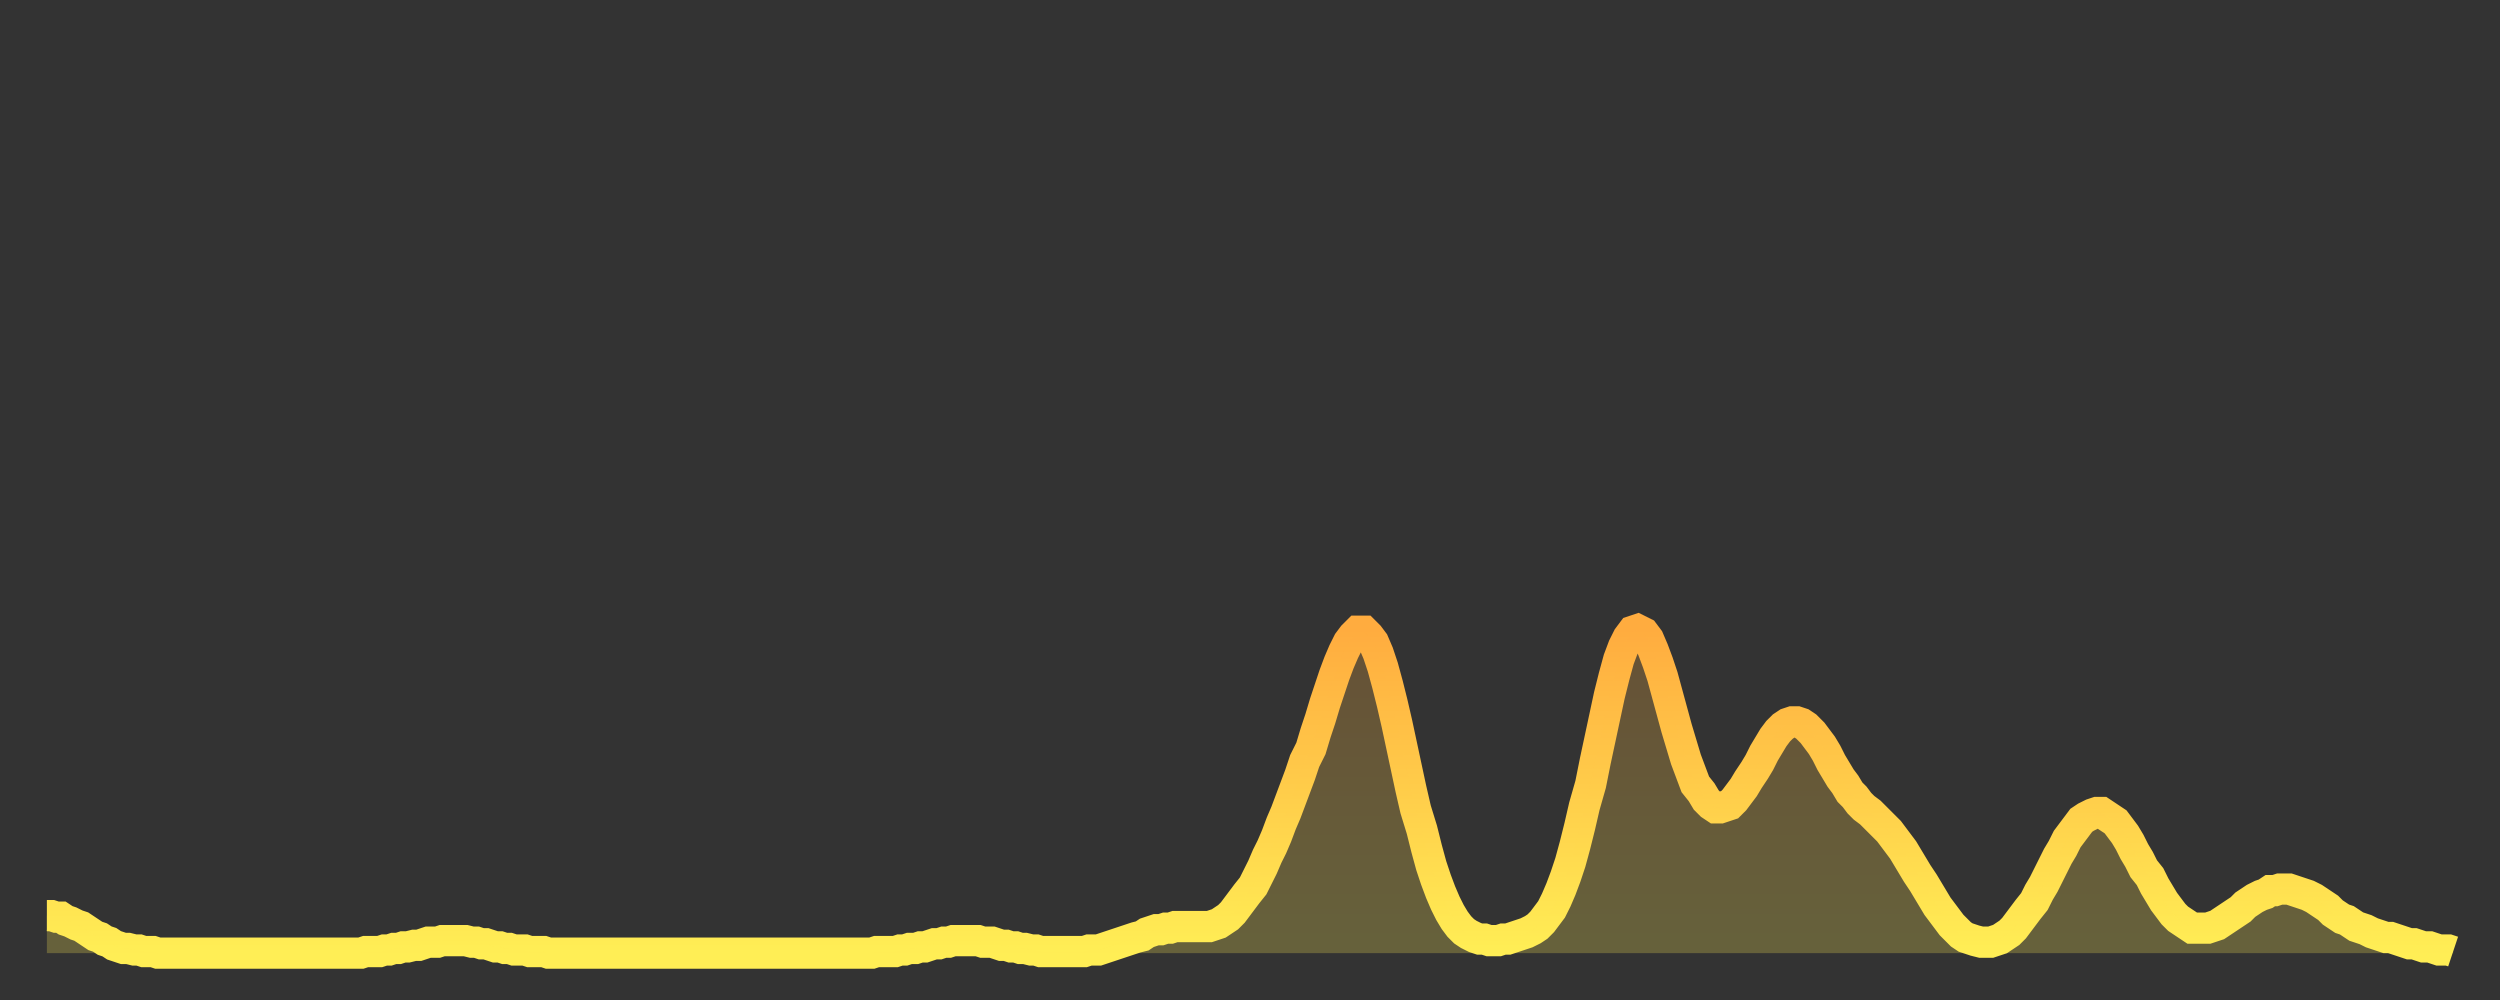
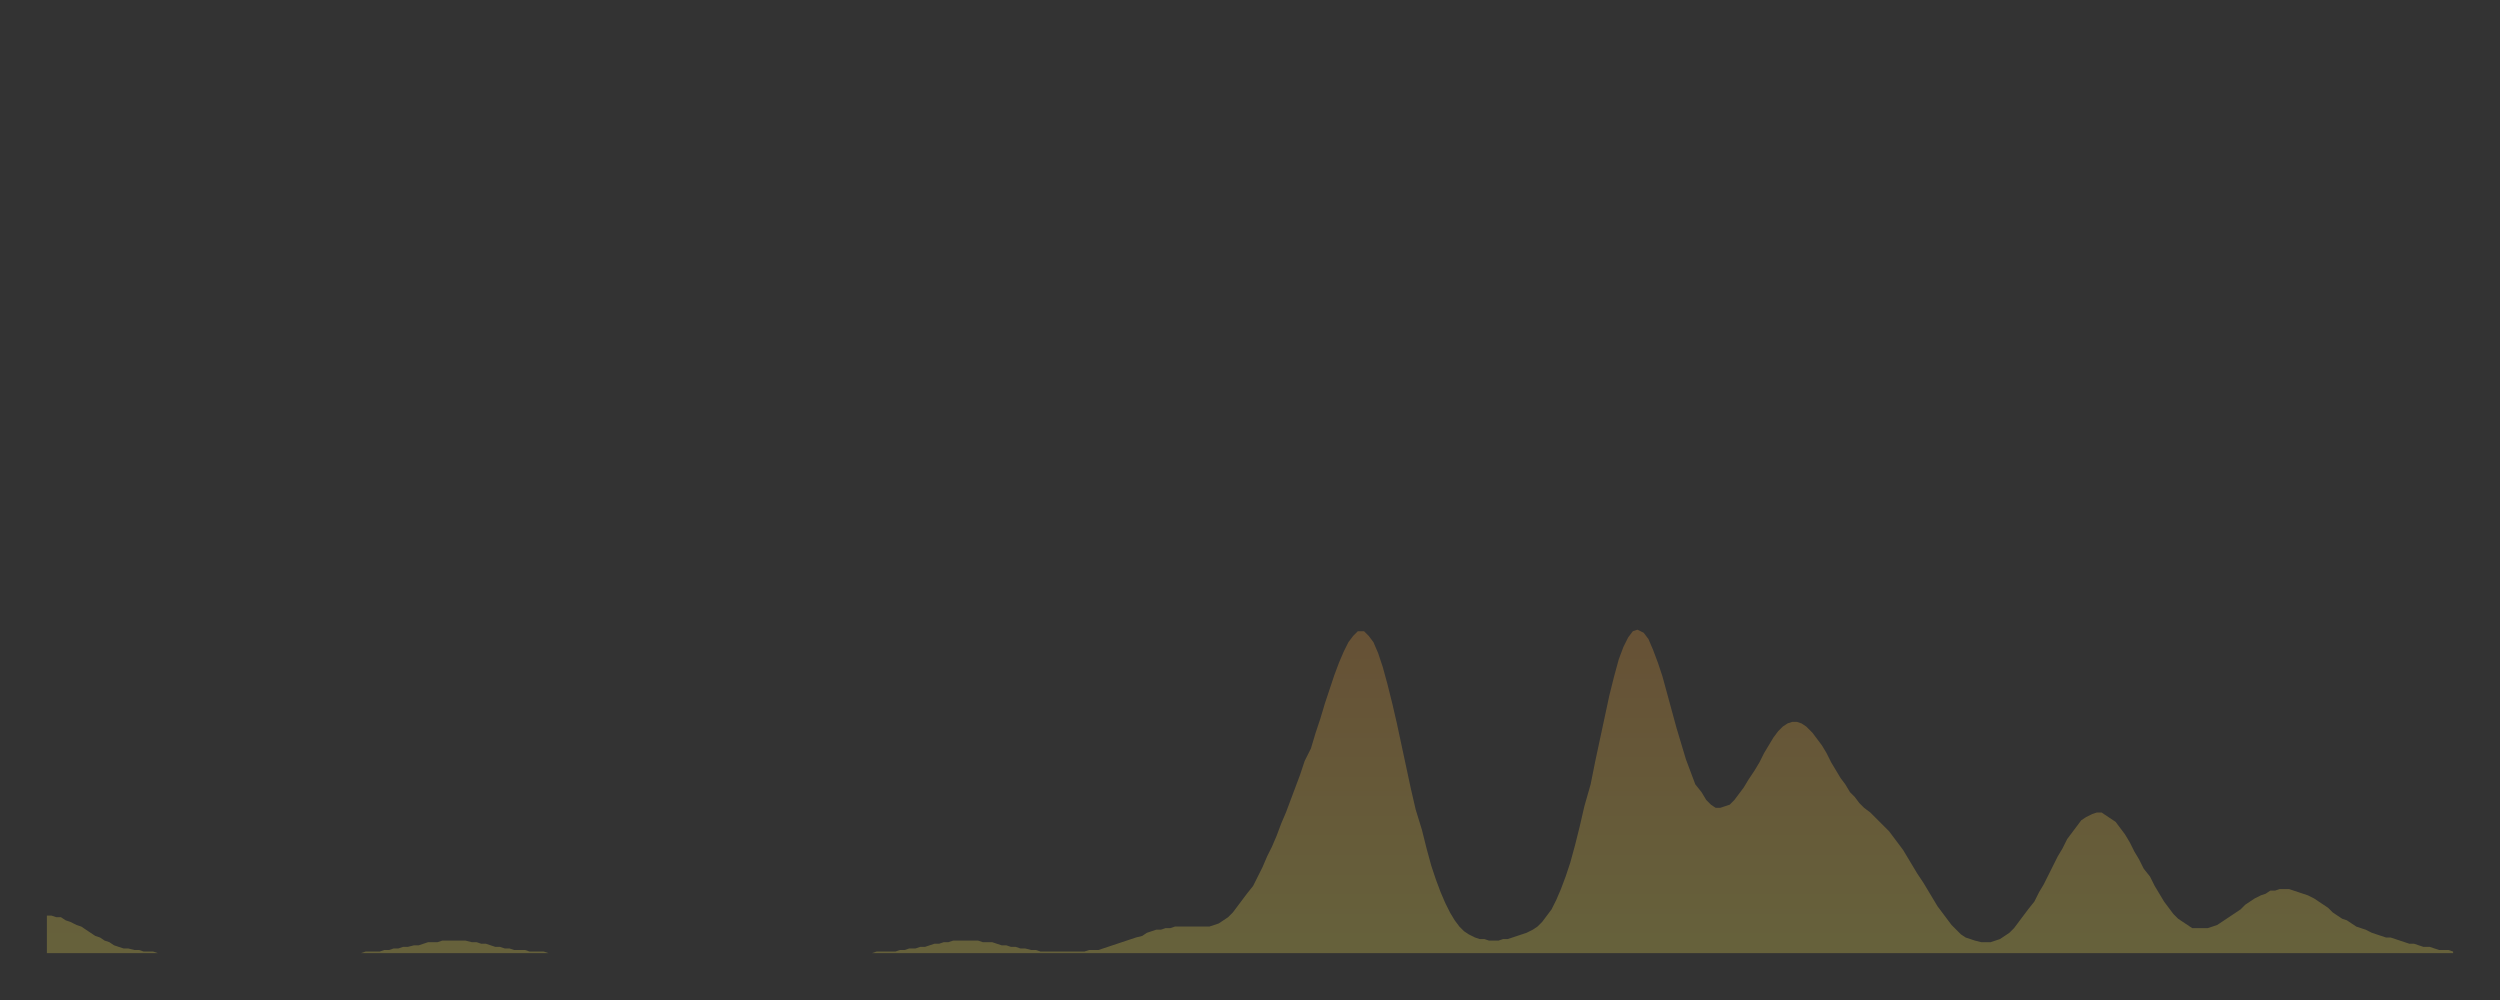
<svg xmlns="http://www.w3.org/2000/svg" baseProfile="full" height="64" version="1.1" width="160">
  <rect width="100%" height="100%" fill="#333333" stroke="none" />
  <defs>
    <linearGradient id="id409944" x1="0" x2="0" y1="0" y2="1">
      <stop offset="0%" stop-color="#ffac3f" />
      <stop offset="50%" stop-color="#ffcd4a" />
      <stop offset="100%" stop-color="#ffee55" />
    </linearGradient>
  </defs>
  <g transform="translate(3,3)">
    <g>
-       <path d="M 0.0 55.6 0.3 55.6 0.6 55.7 0.9 55.7 1.2 55.9 1.5 56.0 1.9 56.2 2.2 56.3 2.5 56.5 2.8 56.7 3.1 56.9 3.4 57.0 3.7 57.2 4.0 57.3 4.3 57.5 4.6 57.6 4.9 57.7 5.2 57.7 5.6 57.8 5.9 57.8 6.2 57.9 6.5 57.9 6.8 57.9 7.1 58.0 7.4 58.0 7.7 58.0 8.0 58.0 8.3 58.0 8.6 58.0 8.9 58.0 9.3 58.0 9.6 58.0 9.9 58.0 10.2 58.0 10.5 58.0 10.8 58.0 11.1 58.0 11.4 58.0 11.7 58.0 12.0 58.0 12.3 58.0 12.7 58.0 13.0 58.0 13.3 58.0 13.6 58.0 13.9 58.0 14.2 58.0 14.5 58.0 14.8 58.0 15.1 58.0 15.4 58.0 15.7 58.0 16.0 58.0 16.4 58.0 16.7 58.0 17.0 58.0 17.3 58.0 17.6 58.0 17.9 58.0 18.2 58.0 18.5 58.0 18.8 58.0 19.1 58.0 19.4 58.0 19.8 58.0 20.1 58.0 20.4 57.9 20.7 57.9 21.0 57.9 21.3 57.9 21.6 57.8 21.9 57.8 22.2 57.7 22.5 57.7 22.8 57.6 23.1 57.6 23.5 57.5 23.8 57.5 24.1 57.4 24.4 57.3 24.7 57.3 25.0 57.3 25.3 57.2 25.6 57.2 25.9 57.2 26.2 57.2 26.5 57.2 26.8 57.2 27.2 57.3 27.5 57.3 27.8 57.4 28.1 57.4 28.4 57.5 28.7 57.6 29.0 57.6 29.3 57.7 29.6 57.7 29.9 57.8 30.2 57.8 30.6 57.8 30.9 57.9 31.2 57.9 31.5 57.9 31.8 57.9 32.1 58.0 32.4 58.0 32.7 58.0 33.0 58.0 33.3 58.0 33.6 58.0 33.9 58.0 34.3 58.0 34.6 58.0 34.9 58.0 35.2 58.0 35.5 58.0 35.8 58.0 36.1 58.0 36.4 58.0 36.7 58.0 37.0 58.0 37.3 58.0 37.7 58.0 38.0 58.0 38.3 58.0 38.6 58.0 38.9 58.0 39.2 58.0 39.5 58.0 39.8 58.0 40.1 58.0 40.4 58.0 40.7 58.0 41.0 58.0 41.4 58.0 41.7 58.0 42.0 58.0 42.3 58.0 42.6 58.0 42.9 58.0 43.2 58.0 43.5 58.0 43.8 58.0 44.1 58.0 44.4 58.0 44.7 58.0 45.1 58.0 45.4 58.0 45.7 58.0 46.0 58.0 46.3 58.0 46.6 58.0 46.9 58.0 47.2 58.0 47.5 58.0 47.8 58.0 48.1 58.0 48.5 58.0 48.8 58.0 49.1 58.0 49.4 58.0 49.7 58.0 50.0 58.0 50.3 58.0 50.6 58.0 50.9 58.0 51.2 58.0 51.5 58.0 51.8 58.0 52.2 58.0 52.5 58.0 52.8 58.0 53.1 57.9 53.4 57.9 53.7 57.9 54.0 57.9 54.3 57.9 54.6 57.8 54.9 57.8 55.2 57.7 55.6 57.7 55.9 57.6 56.2 57.6 56.5 57.5 56.8 57.4 57.1 57.4 57.4 57.3 57.7 57.3 58.0 57.2 58.3 57.2 58.6 57.2 58.9 57.2 59.3 57.2 59.6 57.2 59.9 57.3 60.2 57.3 60.5 57.3 60.8 57.4 61.1 57.5 61.4 57.5 61.7 57.6 62.0 57.6 62.3 57.7 62.6 57.7 63.0 57.8 63.3 57.8 63.6 57.9 63.9 57.9 64.2 57.9 64.5 57.9 64.8 57.9 65.1 57.9 65.4 57.9 65.7 57.9 66.0 57.9 66.4 57.9 66.7 57.8 67.0 57.8 67.3 57.8 67.6 57.7 67.9 57.6 68.2 57.5 68.5 57.4 68.8 57.3 69.1 57.2 69.4 57.1 69.7 57.0 70.1 56.9 70.4 56.7 70.7 56.6 71.0 56.5 71.3 56.5 71.6 56.4 71.9 56.4 72.2 56.3 72.5 56.3 72.8 56.3 73.1 56.3 73.5 56.3 73.8 56.3 74.1 56.3 74.4 56.3 74.7 56.2 75.0 56.1 75.3 55.9 75.6 55.7 75.9 55.4 76.2 55.0 76.5 54.6 76.8 54.2 77.2 53.7 77.5 53.1 77.8 52.5 78.1 51.8 78.4 51.2 78.7 50.5 79.0 49.7 79.3 49.0 79.6 48.2 79.9 47.4 80.2 46.6 80.5 45.7 80.9 44.9 81.2 43.9 81.5 43.0 81.8 42.0 82.1 41.1 82.4 40.2 82.7 39.4 83.0 38.7 83.3 38.1 83.6 37.7 83.9 37.4 84.3 37.4 84.6 37.7 84.9 38.1 85.2 38.8 85.5 39.7 85.8 40.8 86.1 42.0 86.4 43.3 86.7 44.7 87.0 46.1 87.3 47.5 87.6 48.8 88.0 50.1 88.3 51.3 88.6 52.4 88.9 53.3 89.2 54.1 89.5 54.8 89.8 55.4 90.1 55.9 90.4 56.3 90.7 56.6 91.0 56.8 91.4 57.0 91.7 57.1 92.0 57.1 92.3 57.2 92.6 57.2 92.9 57.2 93.2 57.1 93.5 57.1 93.8 57.0 94.1 56.9 94.4 56.8 94.7 56.7 95.1 56.5 95.4 56.3 95.7 56.0 96.0 55.6 96.3 55.2 96.6 54.6 96.9 53.9 97.2 53.1 97.5 52.2 97.8 51.1 98.1 49.9 98.4 48.6 98.8 47.2 99.1 45.7 99.4 44.3 99.7 42.9 100.0 41.5 100.3 40.3 100.6 39.2 100.9 38.4 101.2 37.8 101.5 37.4 101.8 37.3 102.2 37.5 102.5 37.9 102.8 38.6 103.1 39.4 103.4 40.3 103.7 41.4 104.0 42.5 104.3 43.6 104.6 44.6 104.9 45.6 105.2 46.4 105.5 47.2 105.9 47.7 106.2 48.2 106.5 48.5 106.8 48.7 107.1 48.7 107.4 48.6 107.7 48.5 108.0 48.2 108.3 47.8 108.6 47.4 108.9 46.9 109.3 46.3 109.6 45.8 109.9 45.2 110.2 44.7 110.5 44.2 110.8 43.8 111.1 43.5 111.4 43.3 111.7 43.2 112.0 43.2 112.3 43.3 112.6 43.5 113.0 43.9 113.3 44.3 113.6 44.7 113.9 45.2 114.2 45.8 114.5 46.3 114.8 46.8 115.1 47.2 115.4 47.7 115.7 48.0 116.0 48.4 116.3 48.7 116.7 49.0 117.0 49.3 117.3 49.6 117.6 49.9 117.9 50.2 118.2 50.6 118.5 51.0 118.8 51.4 119.1 51.9 119.4 52.4 119.7 52.9 120.1 53.5 120.4 54.0 120.7 54.5 121.0 55.0 121.3 55.4 121.6 55.8 121.9 56.2 122.2 56.5 122.5 56.8 122.8 57.0 123.1 57.1 123.4 57.2 123.8 57.3 124.1 57.3 124.4 57.3 124.7 57.2 125.0 57.1 125.3 56.9 125.6 56.7 125.9 56.4 126.2 56.0 126.5 55.6 126.8 55.2 127.2 54.7 127.5 54.1 127.8 53.6 128.1 53.0 128.4 52.4 128.7 51.8 129.0 51.3 129.3 50.7 129.6 50.3 129.9 49.9 130.2 49.5 130.5 49.3 130.9 49.1 131.2 49.0 131.5 49.0 131.8 49.2 132.1 49.4 132.4 49.6 132.7 50.0 133.0 50.4 133.3 50.9 133.6 51.5 133.9 52.0 134.2 52.6 134.6 53.1 134.9 53.7 135.2 54.2 135.5 54.7 135.8 55.1 136.1 55.5 136.4 55.8 136.7 56.0 137.0 56.2 137.3 56.4 137.6 56.4 138.0 56.4 138.3 56.4 138.6 56.3 138.9 56.2 139.2 56.0 139.5 55.8 139.8 55.6 140.1 55.4 140.4 55.2 140.7 54.9 141.0 54.7 141.3 54.5 141.7 54.3 142.0 54.2 142.3 54.0 142.6 54.0 142.9 53.9 143.2 53.9 143.5 53.9 143.8 54.0 144.1 54.1 144.4 54.2 144.7 54.3 145.1 54.5 145.4 54.7 145.7 54.9 146.0 55.1 146.3 55.4 146.6 55.6 146.9 55.8 147.2 55.9 147.5 56.1 147.8 56.3 148.1 56.4 148.4 56.5 148.8 56.7 149.1 56.8 149.4 56.9 149.7 57.0 150.0 57.0 150.3 57.1 150.6 57.2 150.9 57.3 151.2 57.4 151.5 57.4 151.8 57.5 152.1 57.6 152.5 57.6 152.8 57.7 153.1 57.8 153.4 57.8 153.7 57.8 154.0 57.9" fill="none" id="graph-curve" opacity="1" stroke="url(#id409944)" stroke-width="2" />
      <path d="M 0 58 L 0.0 55.6 0.3 55.6 0.6 55.7 0.9 55.7 1.2 55.9 1.5 56.0 1.9 56.2 2.2 56.3 2.5 56.5 2.8 56.7 3.1 56.9 3.4 57.0 3.7 57.2 4.0 57.3 4.3 57.5 4.6 57.6 4.9 57.7 5.2 57.7 5.6 57.8 5.9 57.8 6.2 57.9 6.5 57.9 6.8 57.9 7.1 58.0 7.4 58.0 7.7 58.0 8.0 58.0 8.3 58.0 8.6 58.0 8.9 58.0 9.3 58.0 9.6 58.0 9.9 58.0 10.2 58.0 10.5 58.0 10.8 58.0 11.1 58.0 11.4 58.0 11.7 58.0 12.0 58.0 12.3 58.0 12.7 58.0 13.0 58.0 13.3 58.0 13.6 58.0 13.9 58.0 14.2 58.0 14.5 58.0 14.8 58.0 15.1 58.0 15.4 58.0 15.7 58.0 16.0 58.0 16.4 58.0 16.7 58.0 17.0 58.0 17.3 58.0 17.6 58.0 17.9 58.0 18.2 58.0 18.5 58.0 18.8 58.0 19.1 58.0 19.4 58.0 19.8 58.0 20.1 58.0 20.4 57.9 20.7 57.9 21.0 57.9 21.3 57.9 21.6 57.8 21.9 57.8 22.2 57.7 22.5 57.7 22.8 57.6 23.1 57.6 23.5 57.5 23.8 57.5 24.1 57.4 24.4 57.3 24.7 57.3 25.0 57.3 25.3 57.2 25.6 57.2 25.9 57.2 26.2 57.2 26.5 57.2 26.8 57.2 27.2 57.3 27.5 57.3 27.8 57.4 28.1 57.4 28.4 57.5 28.7 57.6 29.0 57.6 29.3 57.7 29.6 57.7 29.9 57.8 30.2 57.8 30.6 57.8 30.9 57.9 31.2 57.9 31.5 57.9 31.8 57.9 32.1 58.0 32.4 58.0 32.7 58.0 33.0 58.0 33.3 58.0 33.6 58.0 33.9 58.0 34.3 58.0 34.6 58.0 34.9 58.0 35.2 58.0 35.5 58.0 35.8 58.0 36.1 58.0 36.4 58.0 36.7 58.0 37.0 58.0 37.3 58.0 37.7 58.0 38.0 58.0 38.3 58.0 38.6 58.0 38.9 58.0 39.2 58.0 39.5 58.0 39.8 58.0 40.1 58.0 40.4 58.0 40.7 58.0 41.0 58.0 41.4 58.0 41.7 58.0 42.0 58.0 42.3 58.0 42.6 58.0 42.9 58.0 43.2 58.0 43.5 58.0 43.8 58.0 44.1 58.0 44.4 58.0 44.7 58.0 45.1 58.0 45.4 58.0 45.7 58.0 46.0 58.0 46.3 58.0 46.6 58.0 46.9 58.0 47.2 58.0 47.5 58.0 47.8 58.0 48.1 58.0 48.5 58.0 48.8 58.0 49.1 58.0 49.4 58.0 49.7 58.0 50.0 58.0 50.3 58.0 50.6 58.0 50.9 58.0 51.2 58.0 51.5 58.0 51.8 58.0 52.2 58.0 52.5 58.0 52.8 58.0 53.1 57.9 53.4 57.9 53.7 57.9 54.0 57.9 54.3 57.9 54.6 57.8 54.9 57.8 55.2 57.7 55.6 57.7 55.9 57.6 56.2 57.6 56.5 57.5 56.8 57.4 57.1 57.4 57.4 57.3 57.7 57.3 58.0 57.2 58.3 57.2 58.6 57.2 58.9 57.2 59.3 57.2 59.6 57.2 59.9 57.3 60.2 57.3 60.5 57.3 60.8 57.4 61.1 57.5 61.4 57.5 61.7 57.6 62.0 57.6 62.3 57.7 62.6 57.7 63.0 57.8 63.3 57.8 63.6 57.9 63.9 57.9 64.2 57.9 64.5 57.9 64.8 57.9 65.1 57.9 65.4 57.9 65.7 57.9 66.0 57.9 66.4 57.9 66.7 57.8 67.0 57.8 67.3 57.8 67.6 57.7 67.9 57.6 68.2 57.5 68.5 57.4 68.8 57.3 69.1 57.2 69.4 57.1 69.7 57.0 70.1 56.9 70.4 56.7 70.7 56.6 71.0 56.5 71.3 56.5 71.6 56.4 71.9 56.4 72.2 56.3 72.5 56.3 72.8 56.3 73.1 56.3 73.5 56.3 73.8 56.3 74.1 56.3 74.4 56.3 74.7 56.2 75.0 56.1 75.3 55.9 75.6 55.7 75.9 55.4 76.2 55.0 76.5 54.6 76.8 54.2 77.2 53.7 77.5 53.1 77.8 52.5 78.1 51.8 78.4 51.2 78.7 50.5 79.0 49.7 79.3 49.0 79.6 48.2 79.9 47.4 80.2 46.6 80.5 45.7 80.9 44.9 81.2 43.9 81.5 43.0 81.8 42.0 82.1 41.1 82.4 40.2 82.7 39.4 83.0 38.7 83.3 38.1 83.6 37.7 83.9 37.4 84.3 37.4 84.6 37.7 84.9 38.1 85.2 38.8 85.5 39.7 85.8 40.8 86.1 42.0 86.4 43.3 86.7 44.7 87.0 46.1 87.3 47.5 87.6 48.8 88.0 50.1 88.3 51.3 88.6 52.4 88.9 53.3 89.2 54.1 89.5 54.8 89.8 55.4 90.1 55.9 90.4 56.3 90.7 56.6 91.0 56.8 91.4 57.0 91.7 57.1 92.0 57.1 92.3 57.2 92.6 57.2 92.9 57.2 93.2 57.1 93.5 57.1 93.8 57.0 94.1 56.9 94.4 56.8 94.7 56.7 95.1 56.5 95.4 56.3 95.7 56.0 96.0 55.6 96.3 55.2 96.6 54.6 96.9 53.9 97.2 53.1 97.5 52.2 97.8 51.1 98.1 49.9 98.4 48.6 98.8 47.2 99.1 45.7 99.4 44.3 99.7 42.9 100.0 41.5 100.3 40.3 100.6 39.2 100.9 38.4 101.2 37.8 101.5 37.4 101.8 37.3 102.2 37.5 102.5 37.9 102.8 38.6 103.1 39.4 103.4 40.3 103.7 41.4 104.0 42.5 104.3 43.6 104.6 44.6 104.9 45.6 105.2 46.4 105.5 47.2 105.9 47.7 106.2 48.2 106.5 48.5 106.8 48.7 107.1 48.7 107.4 48.6 107.7 48.5 108.0 48.2 108.3 47.8 108.6 47.4 108.9 46.9 109.3 46.3 109.6 45.8 109.9 45.2 110.2 44.7 110.5 44.2 110.8 43.8 111.1 43.5 111.4 43.3 111.7 43.2 112.0 43.2 112.3 43.3 112.6 43.5 113.0 43.9 113.3 44.3 113.6 44.7 113.9 45.2 114.2 45.8 114.5 46.3 114.8 46.8 115.1 47.2 115.4 47.7 115.7 48.0 116.0 48.4 116.3 48.7 116.7 49.0 117.0 49.3 117.3 49.6 117.6 49.9 117.9 50.2 118.2 50.6 118.5 51.0 118.8 51.4 119.1 51.9 119.4 52.4 119.7 52.9 120.1 53.5 120.4 54.0 120.7 54.5 121.0 55.0 121.3 55.4 121.6 55.8 121.9 56.2 122.2 56.5 122.5 56.8 122.8 57.0 123.1 57.1 123.4 57.2 123.8 57.3 124.1 57.3 124.4 57.3 124.7 57.2 125.0 57.1 125.3 56.9 125.6 56.7 125.9 56.4 126.2 56.0 126.5 55.6 126.8 55.2 127.2 54.7 127.5 54.1 127.8 53.6 128.1 53.0 128.4 52.4 128.7 51.8 129.0 51.3 129.3 50.7 129.6 50.3 129.9 49.9 130.2 49.5 130.5 49.3 130.9 49.1 131.2 49.0 131.5 49.0 131.8 49.2 132.1 49.4 132.4 49.6 132.7 50.0 133.0 50.4 133.3 50.9 133.6 51.5 133.9 52.0 134.2 52.6 134.6 53.1 134.9 53.7 135.2 54.2 135.5 54.7 135.8 55.1 136.1 55.5 136.4 55.8 136.7 56.0 137.0 56.2 137.3 56.4 137.6 56.4 138.0 56.4 138.3 56.4 138.6 56.3 138.9 56.2 139.2 56.0 139.5 55.8 139.8 55.6 140.1 55.4 140.4 55.2 140.7 54.9 141.0 54.7 141.3 54.5 141.7 54.3 142.0 54.2 142.3 54.0 142.6 54.0 142.9 53.9 143.2 53.9 143.5 53.9 143.8 54.0 144.1 54.1 144.4 54.2 144.7 54.3 145.1 54.5 145.4 54.7 145.7 54.9 146.0 55.1 146.3 55.4 146.6 55.6 146.9 55.8 147.2 55.9 147.5 56.1 147.8 56.3 148.1 56.4 148.4 56.5 148.8 56.7 149.1 56.8 149.4 56.9 149.7 57.0 150.0 57.0 150.3 57.1 150.6 57.2 150.9 57.3 151.2 57.4 151.5 57.4 151.8 57.5 152.1 57.6 152.5 57.6 152.8 57.7 153.1 57.8 153.4 57.8 153.7 57.8 154.0 57.9 154 58" fill="url(#id409944)" fill-opacity=".25" id="graph-shadow" />
    </g>
  </g>
</svg>